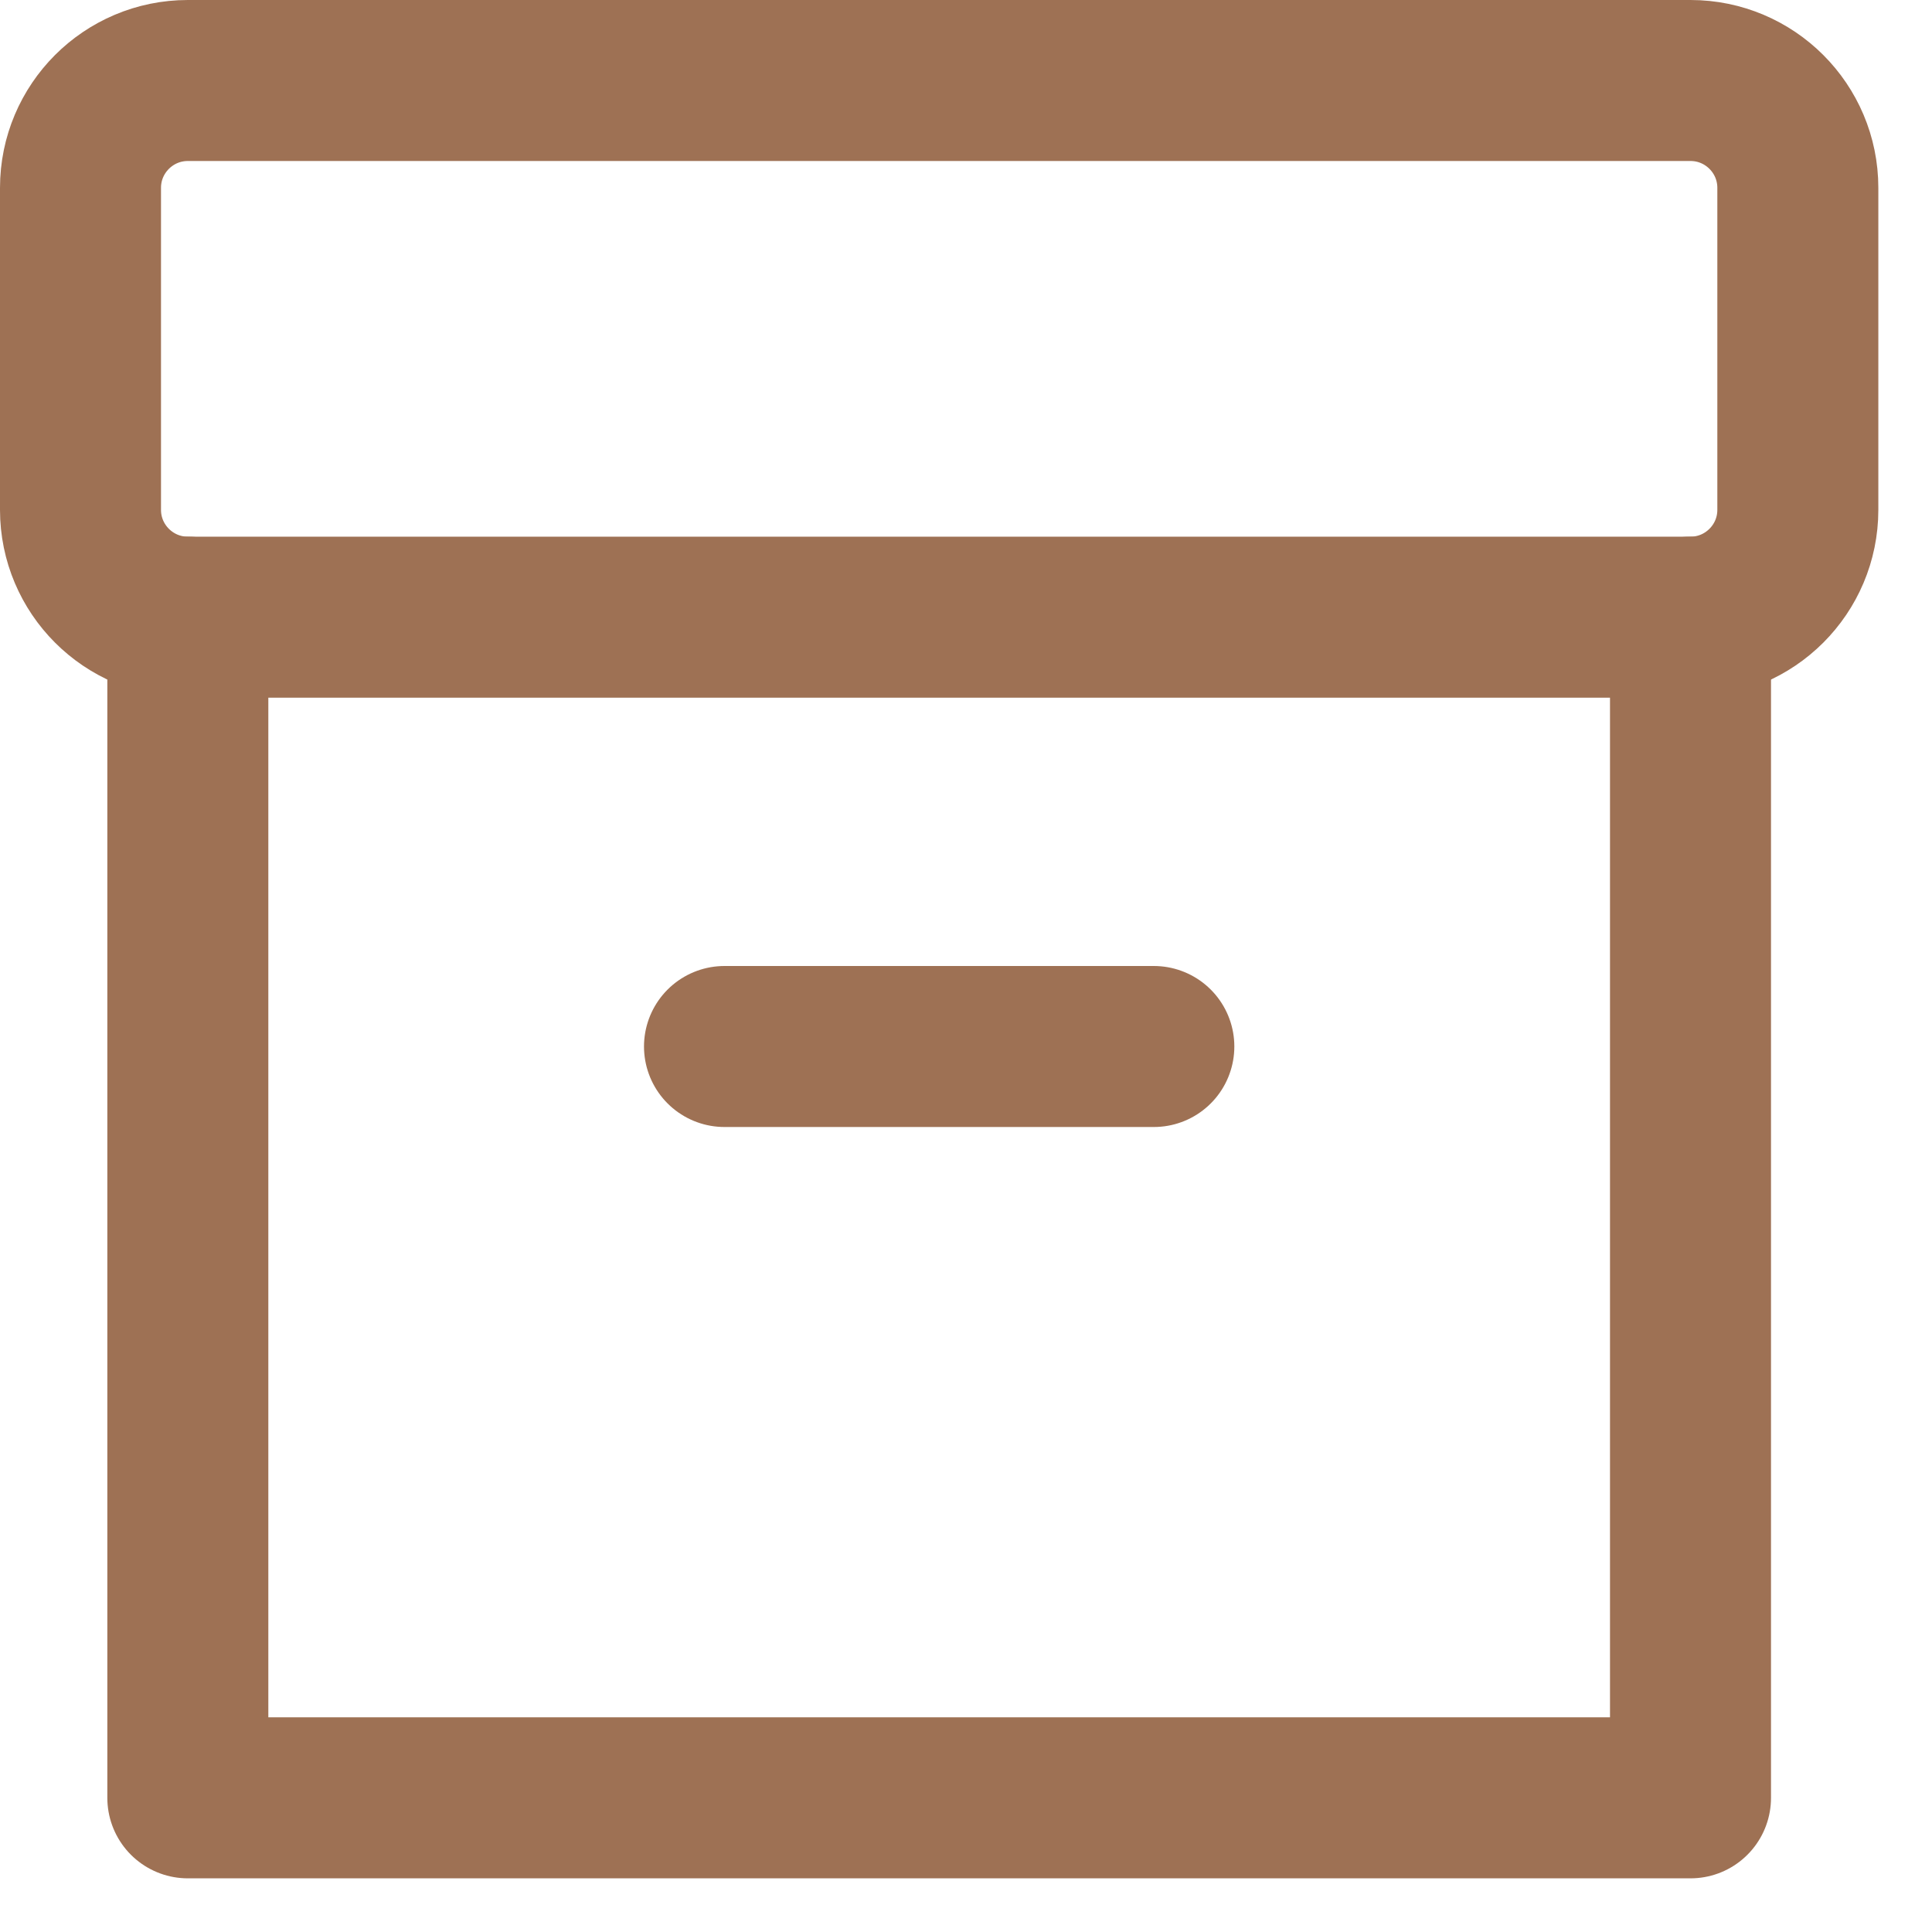
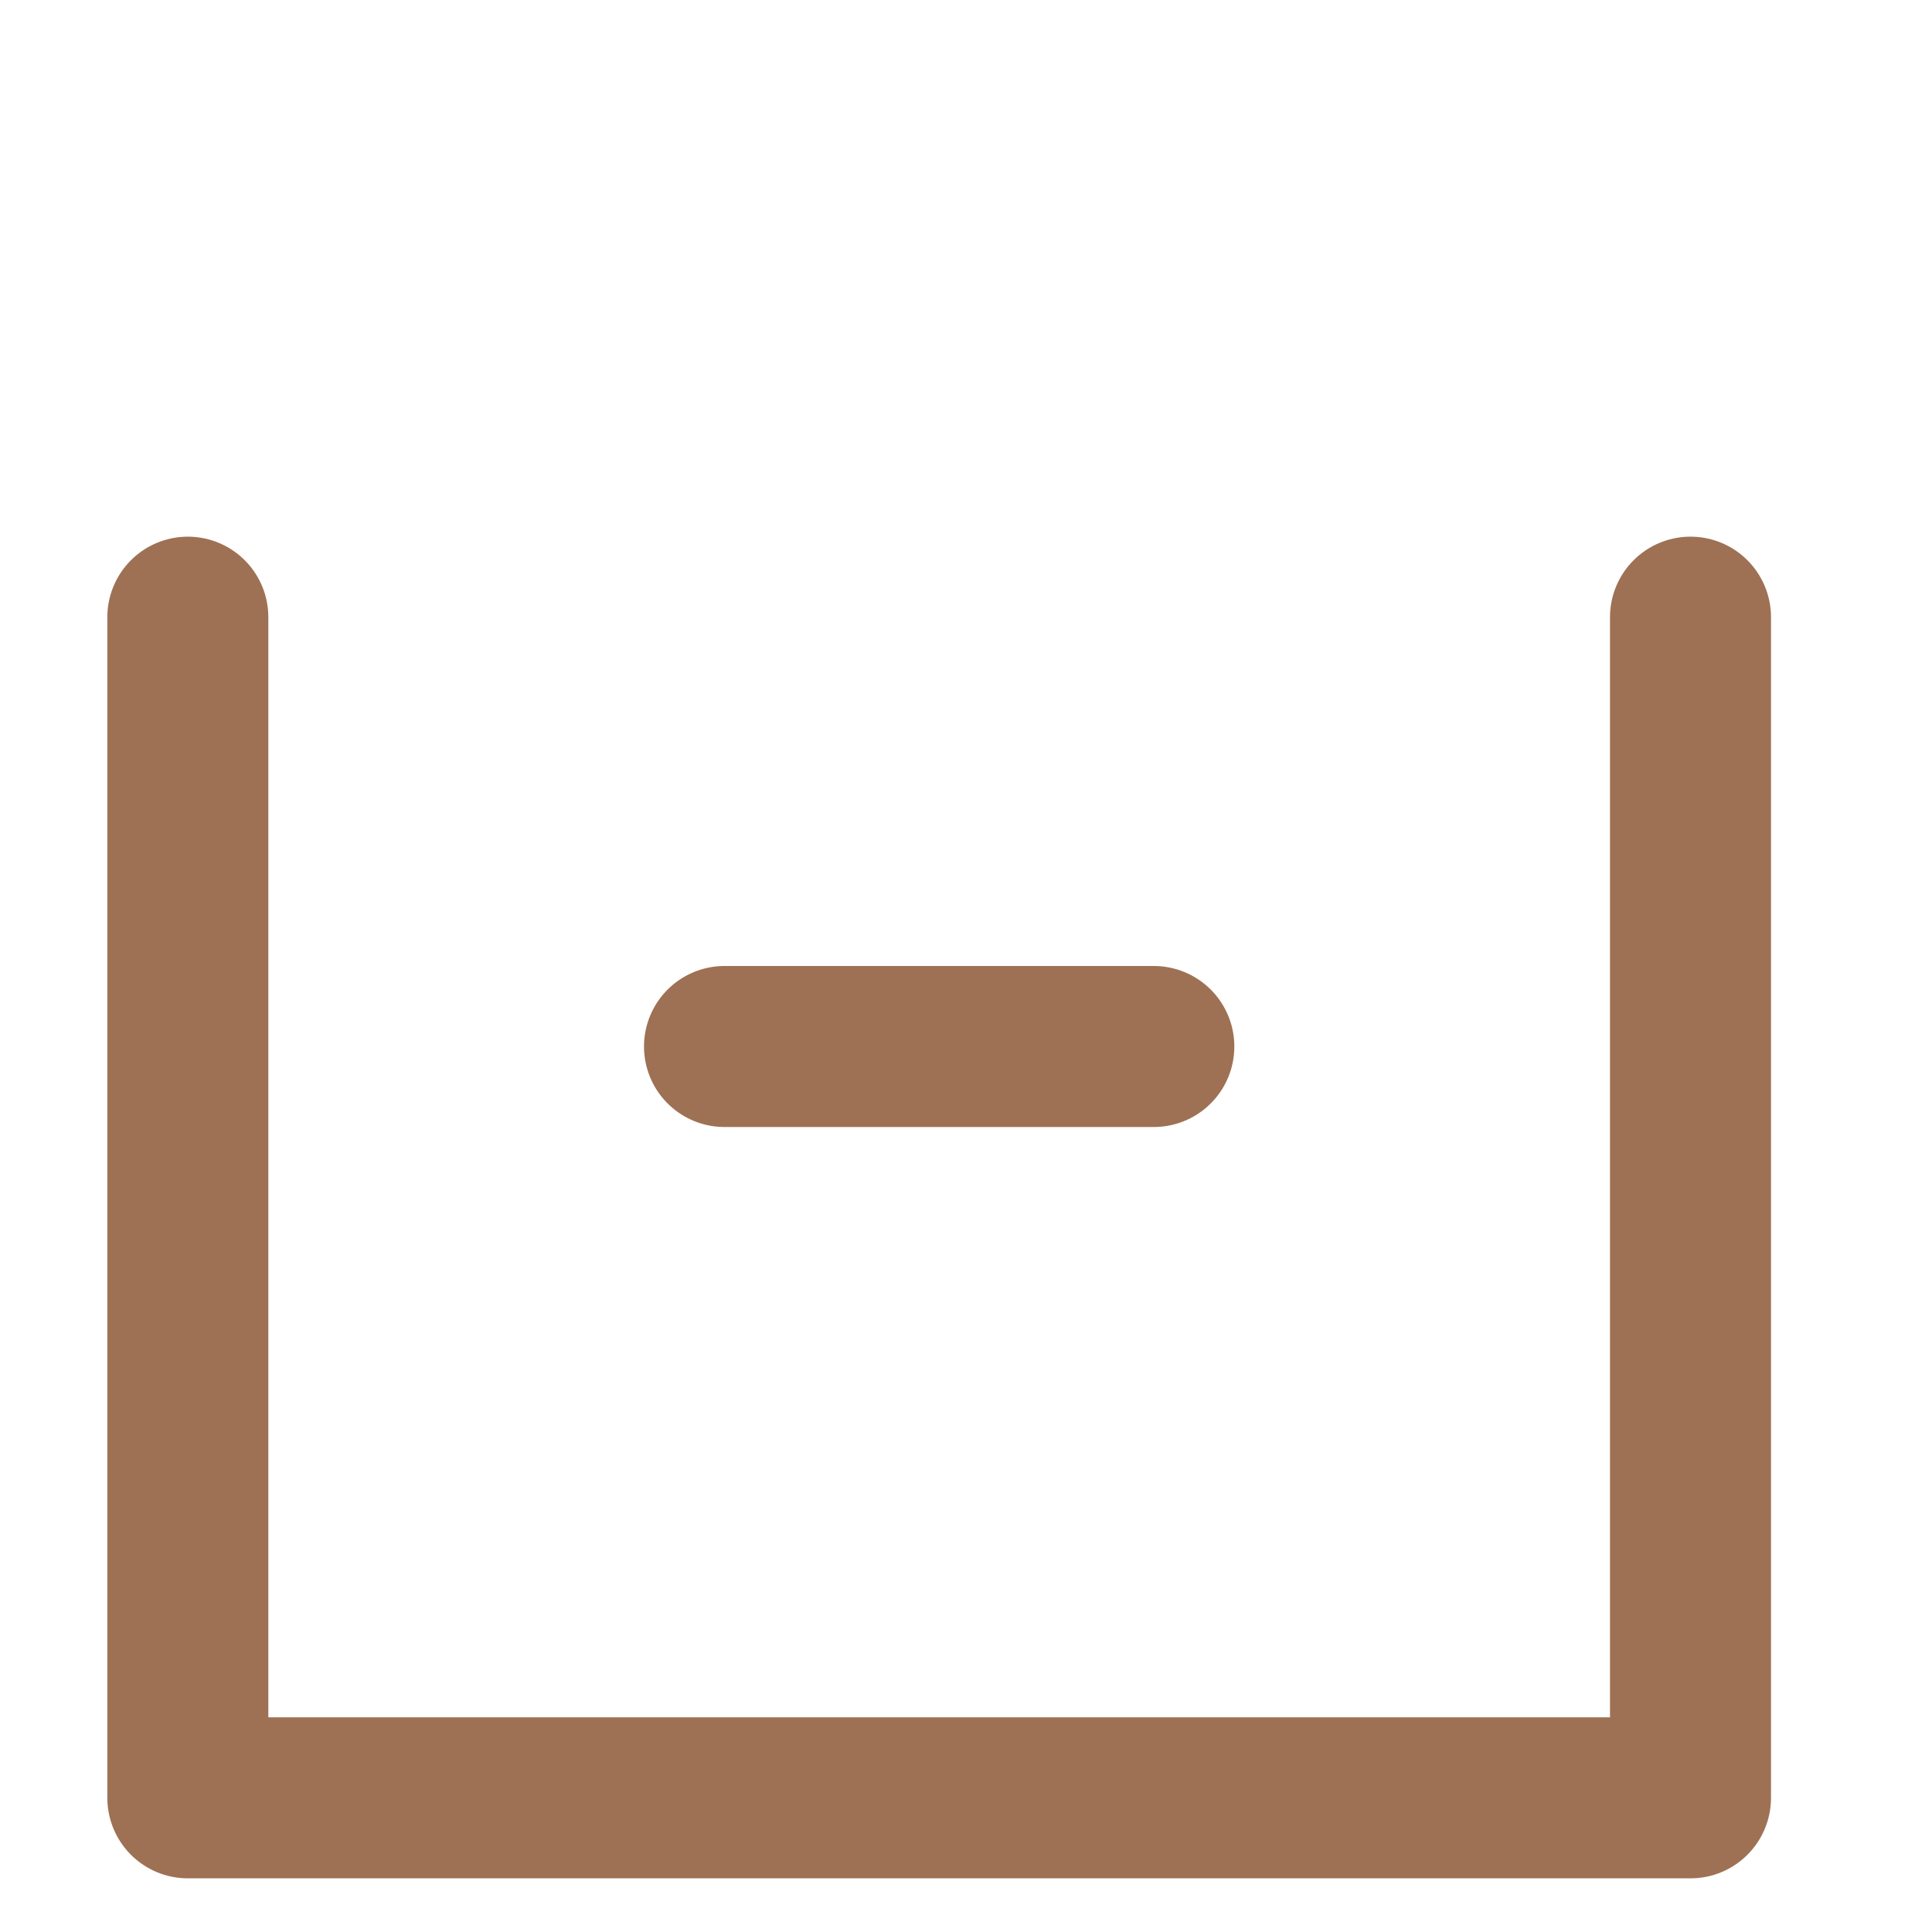
<svg xmlns="http://www.w3.org/2000/svg" fill="none" viewBox="0 0 18 18" height="18" width="18">
  <path stroke-linejoin="round" stroke-linecap="round" stroke-width="1.5" stroke="#9E7154" d="M6.75 9.75H10.75" />
  <path stroke-linejoin="round" stroke-linecap="round" stroke-width="1.5" stroke="#9E7154" d="M15.75 5.75V16.75H1.75V5.75" />
-   <path stroke-linejoin="round" stroke-linecap="round" stroke-width="1.5" stroke="#9E7154" d="M15.75 0.75H1.75C1.198 0.75 0.75 1.198 0.75 1.75V4.75C0.75 5.302 1.198 5.75 1.75 5.75H15.75C16.302 5.75 16.75 5.302 16.75 4.75V1.75C16.75 1.198 16.302 0.75 15.75 0.75Z" />
</svg>